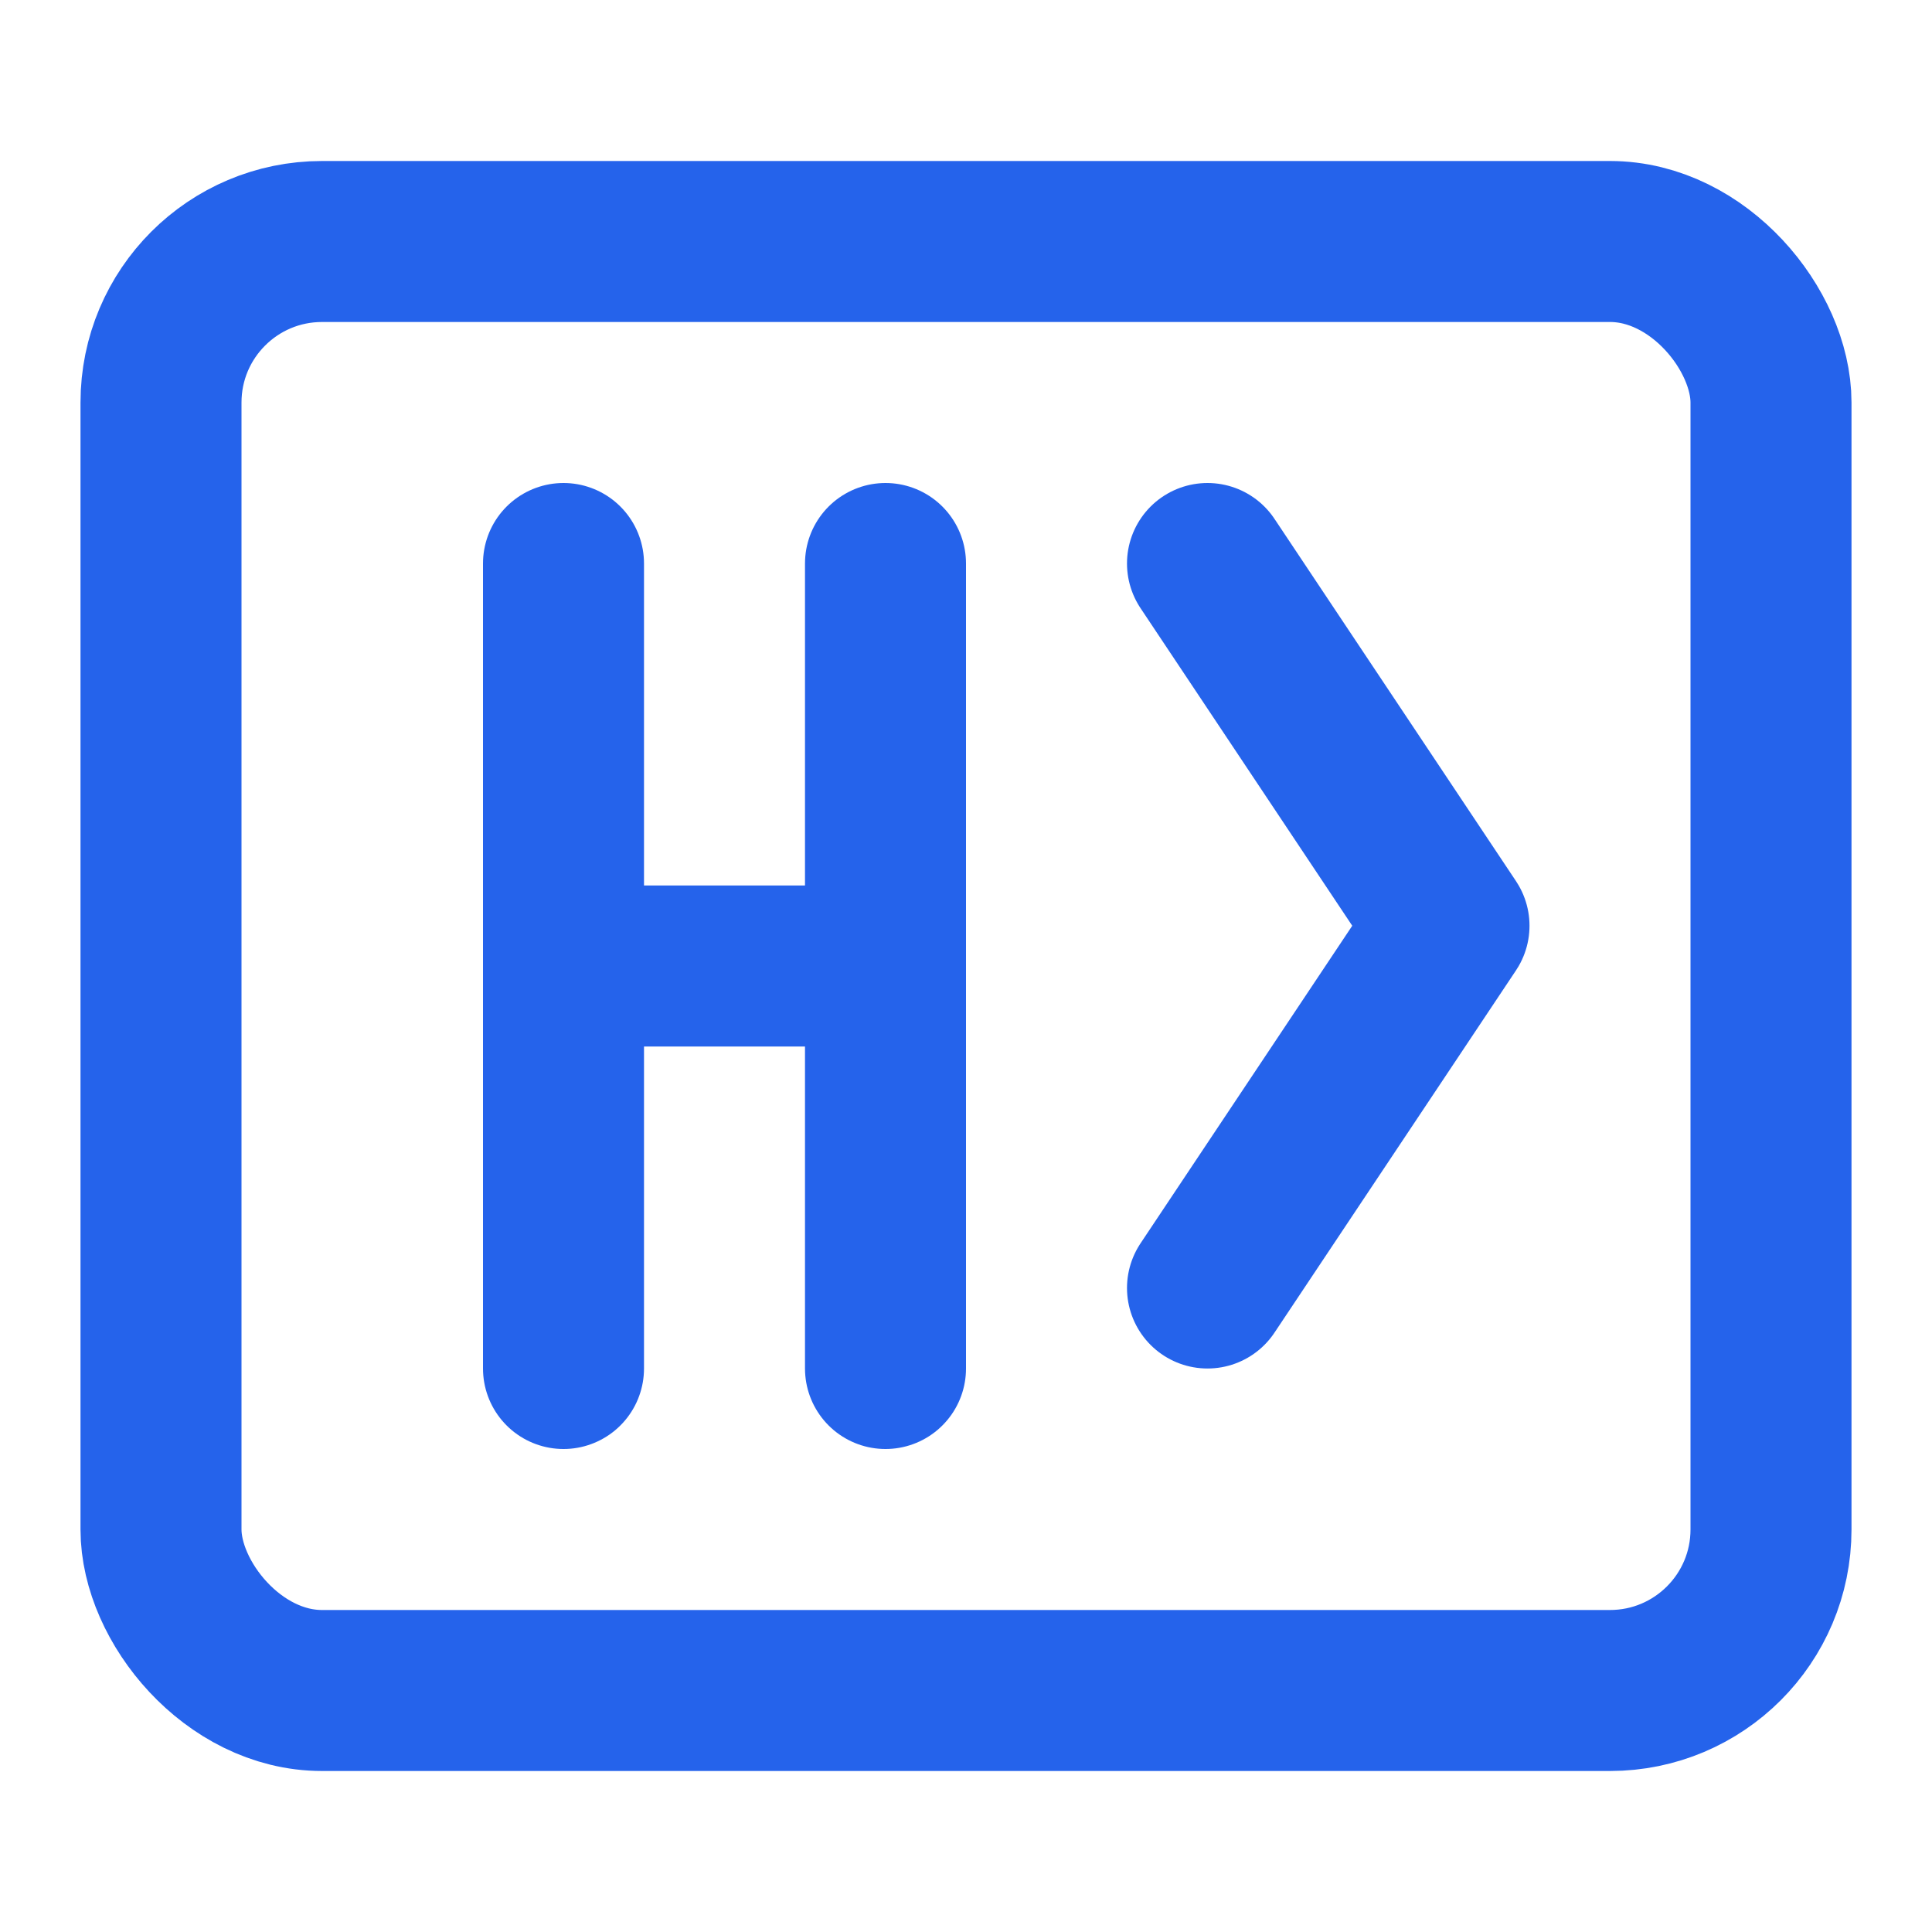
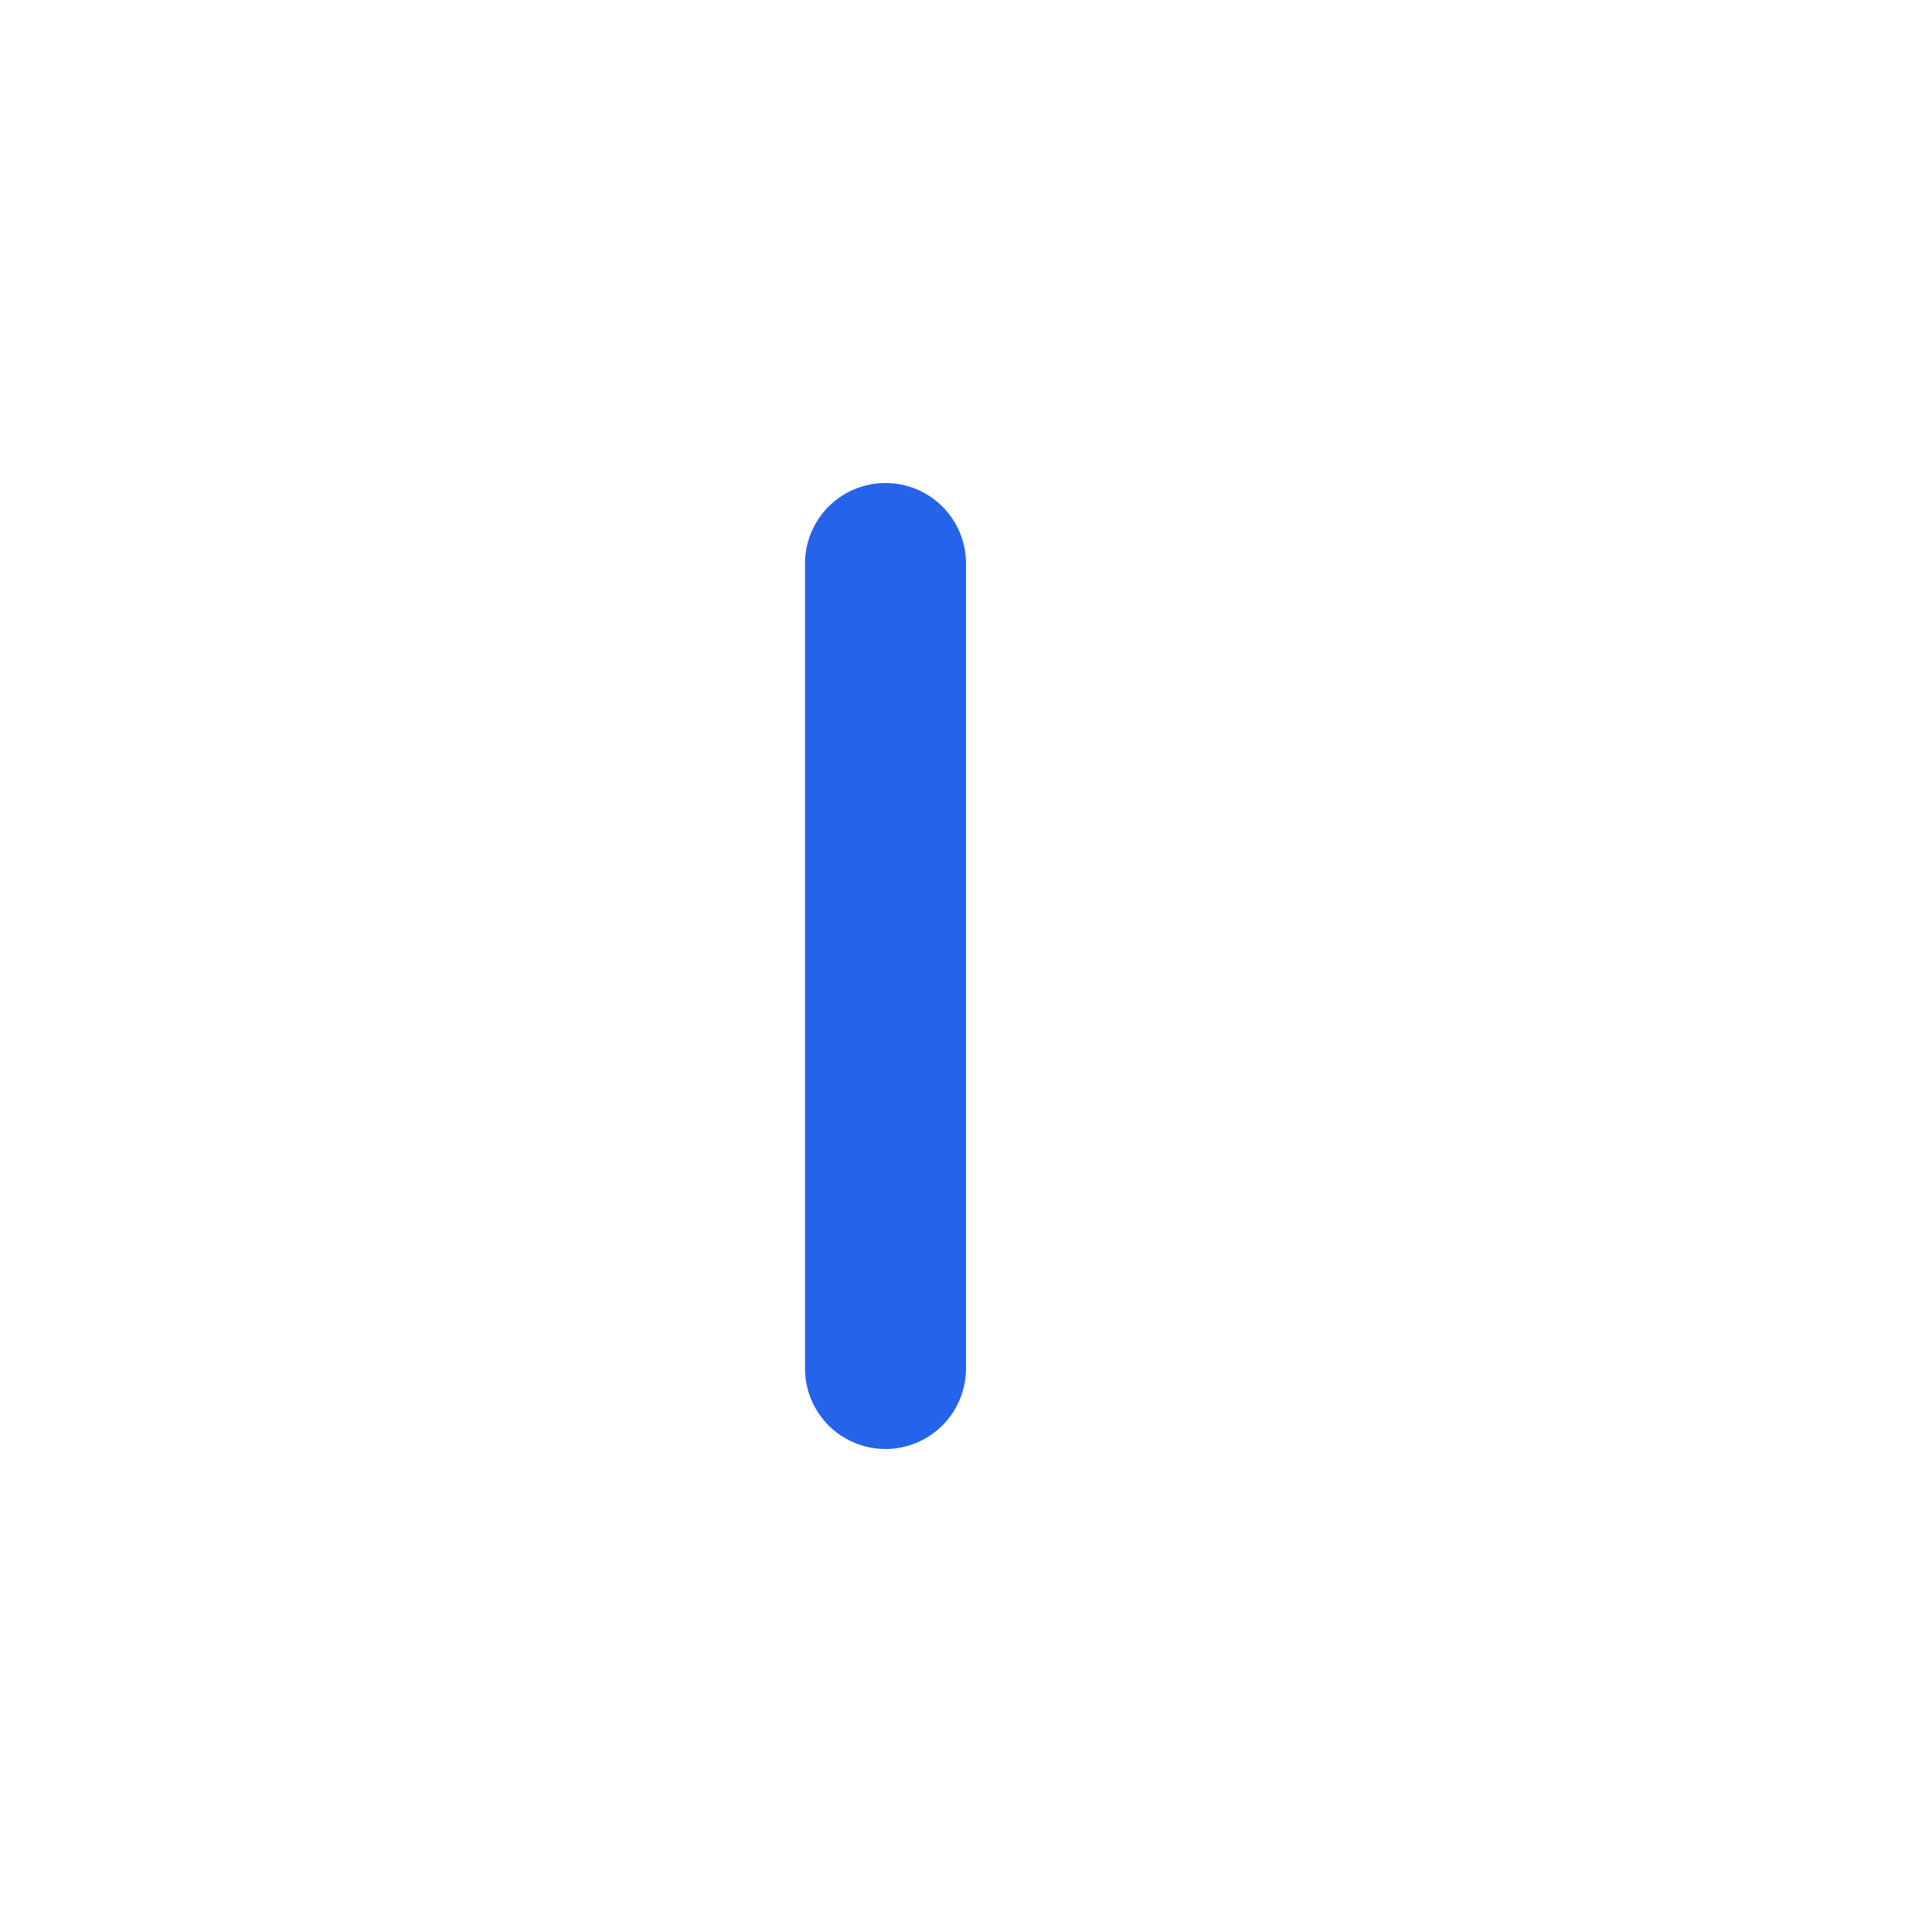
<svg xmlns="http://www.w3.org/2000/svg" width="24" height="24" viewBox="0 0 24 24" fill="none" stroke="#2563eb" stroke-width="2" stroke-linecap="round" stroke-linejoin="round">
-   <rect x="2" y="3" width="20" height="18" rx="2" ry="2" />
-   <path d="M7 7v10" />
  <path d="M11 7v10" />
-   <path d="M7 12h4" />
-   <path d="M15 7l3 4.5-3 4.5" />
</svg>